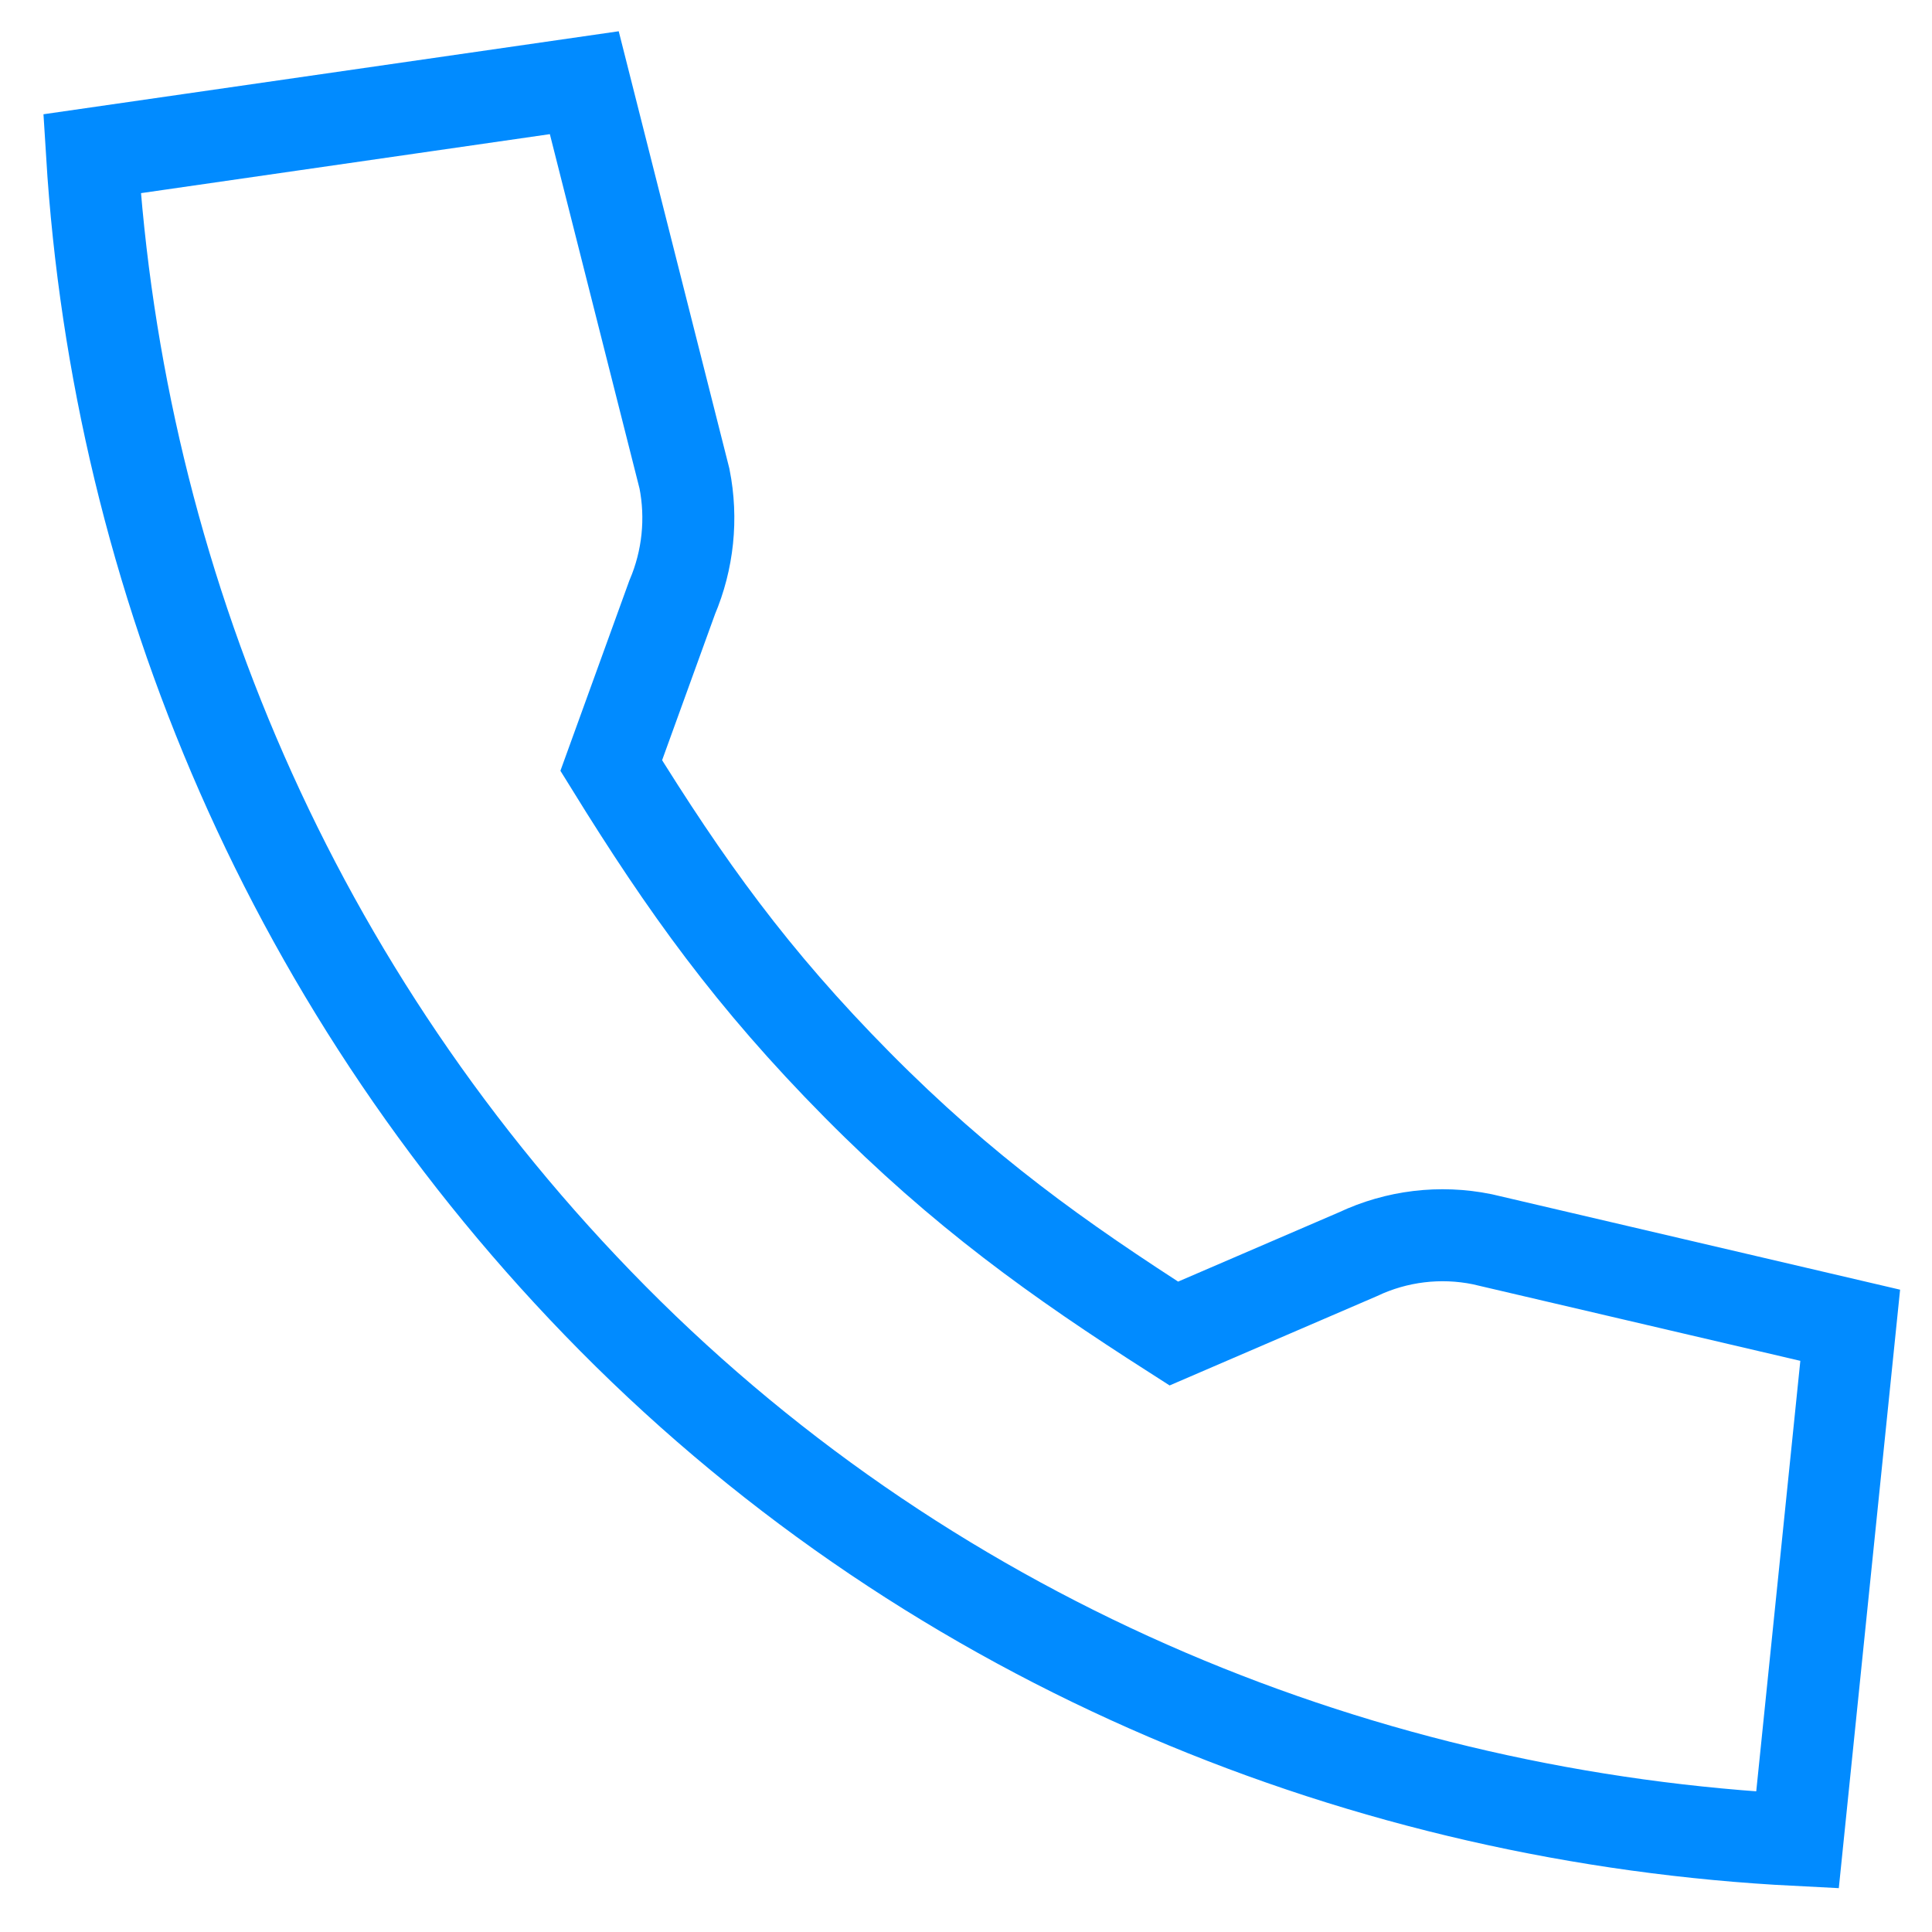
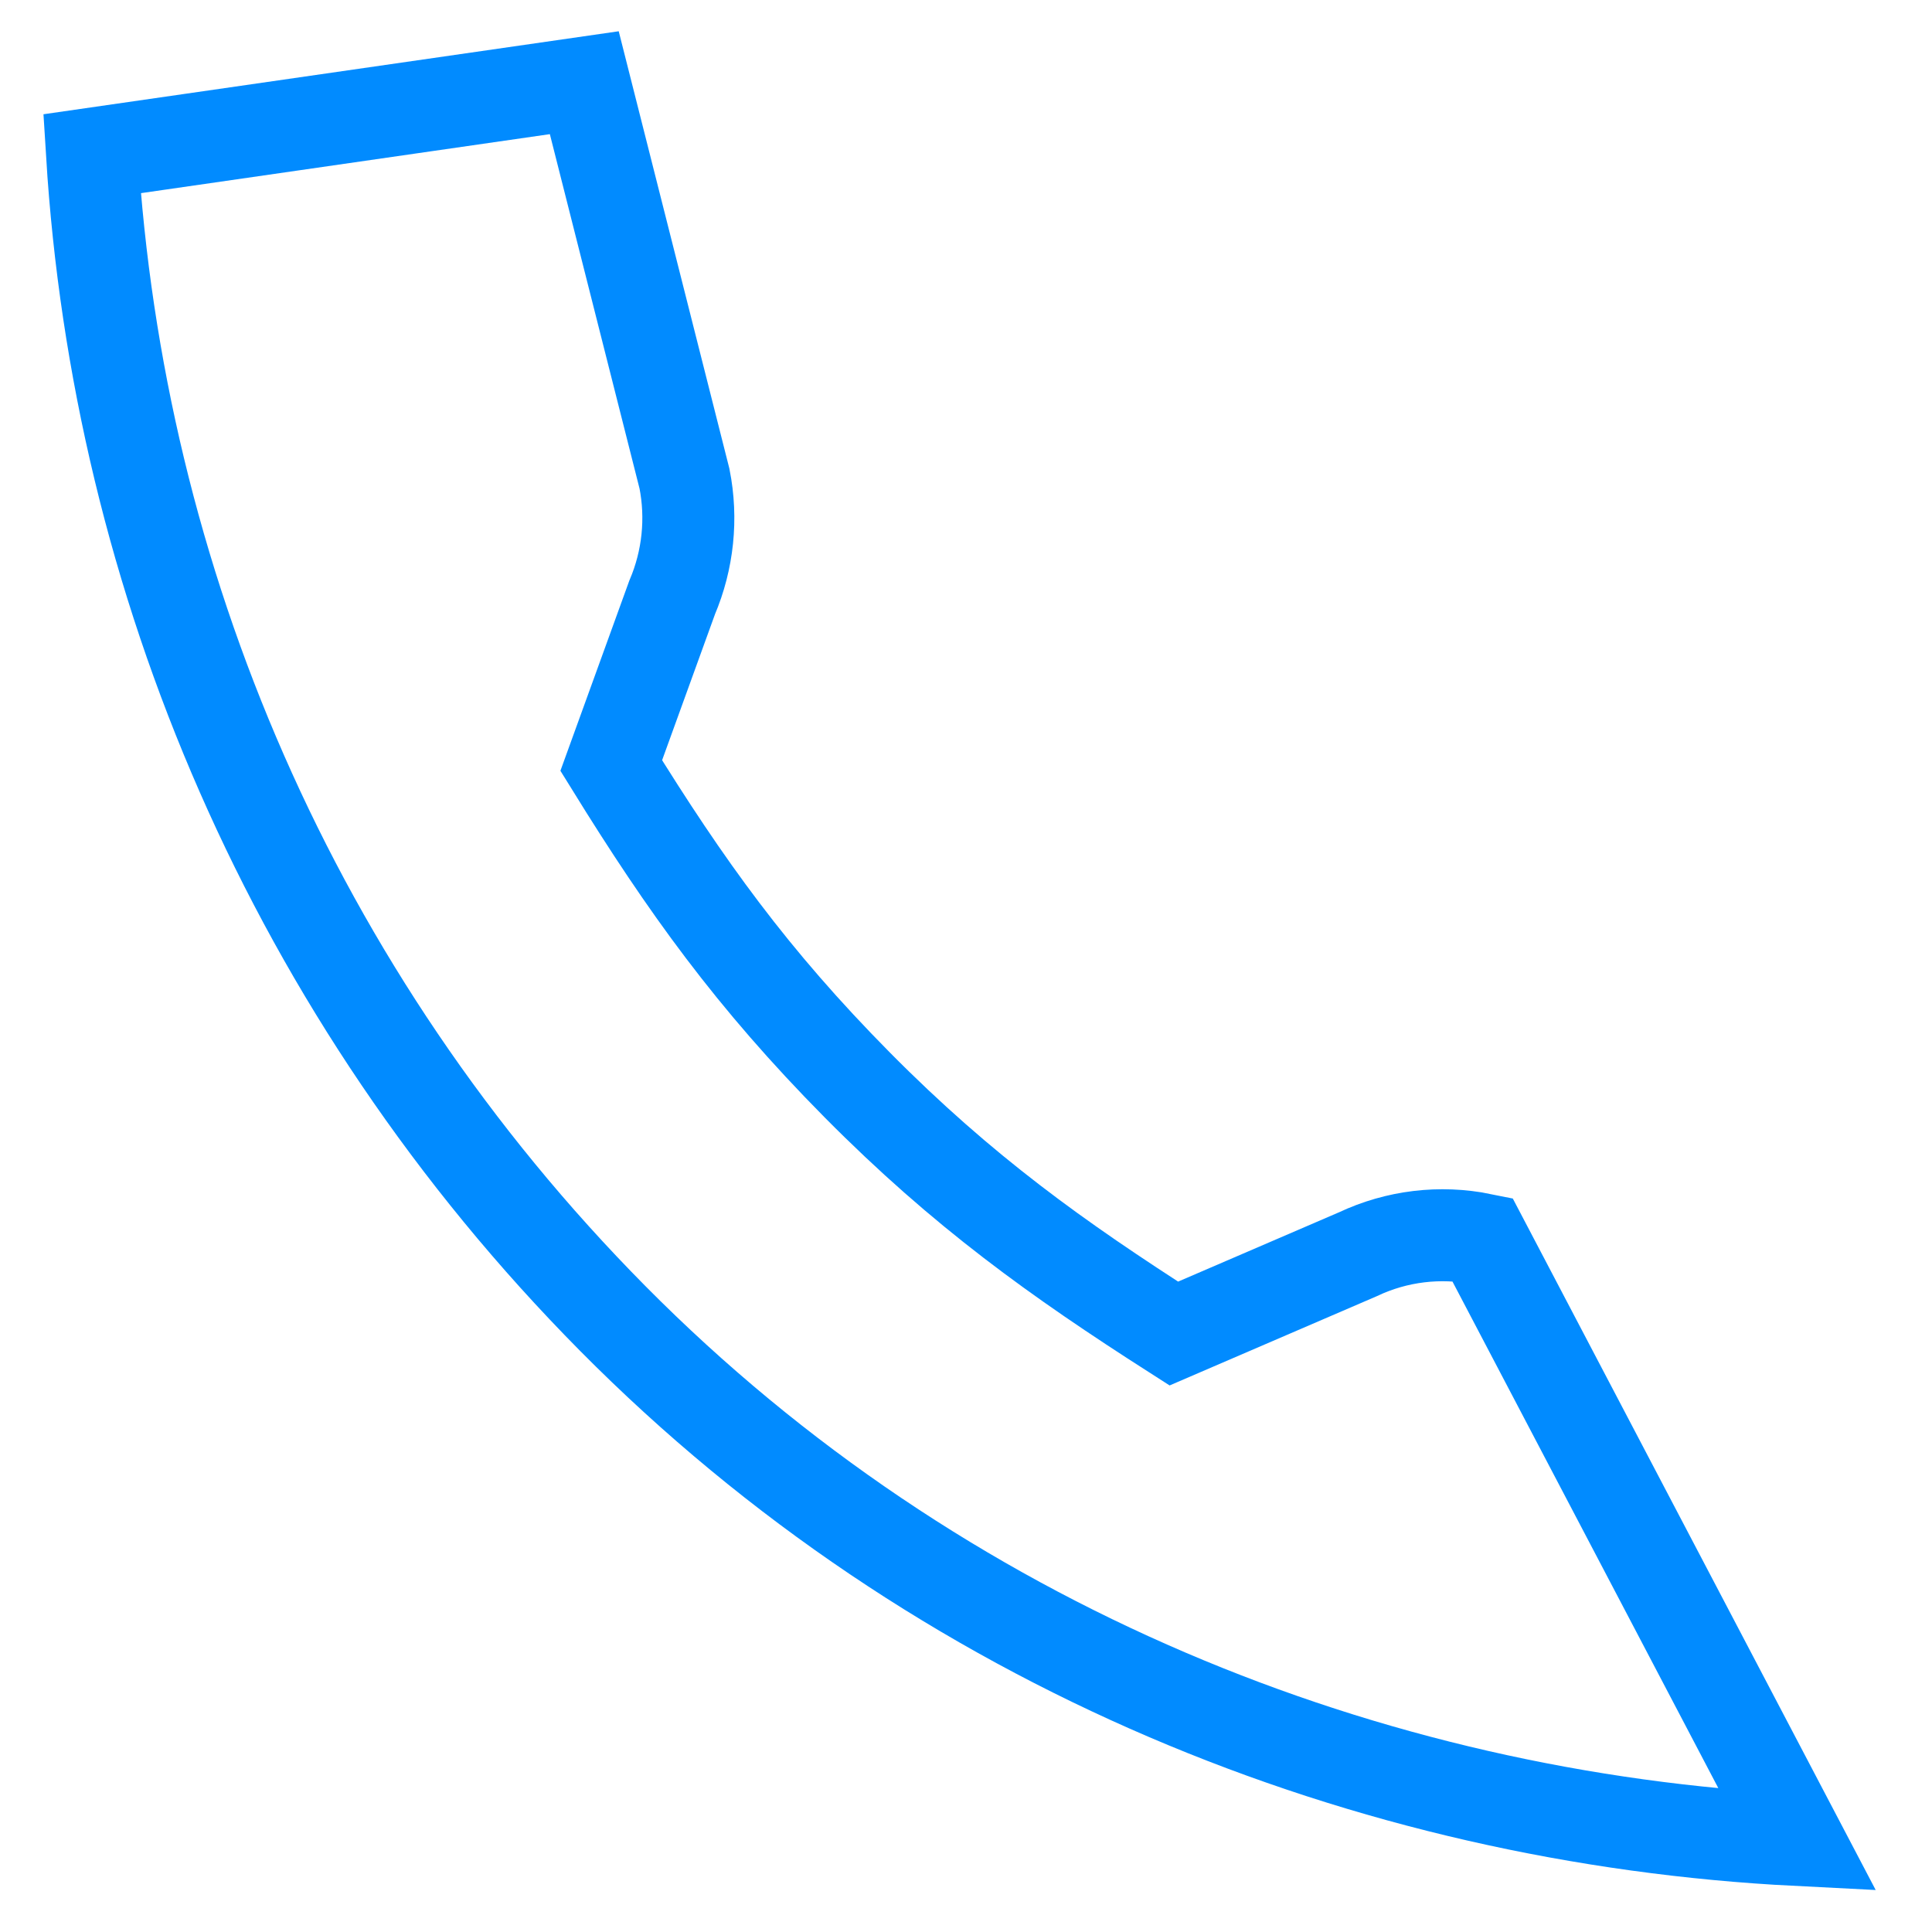
<svg xmlns="http://www.w3.org/2000/svg" width="21" height="21" viewBox="0 0 21 21">
-   <path fill="none" stroke="#018BFF" d="M6.644,8.321 L7.306,6.494 C7.479,6.087 7.526,5.637 7.44,5.203 L6.351,0.899 L1,1.671 C1.285,6.281 3.172,10.809 6.661,14.332 C10.212,17.916 14.889,19.765 19.538,20 L20.111,14.405 L16.111,13.47 C15.655,13.377 15.181,13.434 14.76,13.633 L12.759,14.495 C11.498,13.688 10.466,12.952 9.319,11.794 C8.173,10.636 7.456,9.634 6.644,8.321 Z" />
+   <path fill="none" stroke="#018BFF" d="M6.644,8.321 L7.306,6.494 C7.479,6.087 7.526,5.637 7.44,5.203 L6.351,0.899 L1,1.671 C1.285,6.281 3.172,10.809 6.661,14.332 C10.212,17.916 14.889,19.765 19.538,20 L16.111,13.47 C15.655,13.377 15.181,13.434 14.76,13.633 L12.759,14.495 C11.498,13.688 10.466,12.952 9.319,11.794 C8.173,10.636 7.456,9.634 6.644,8.321 Z" />
</svg>